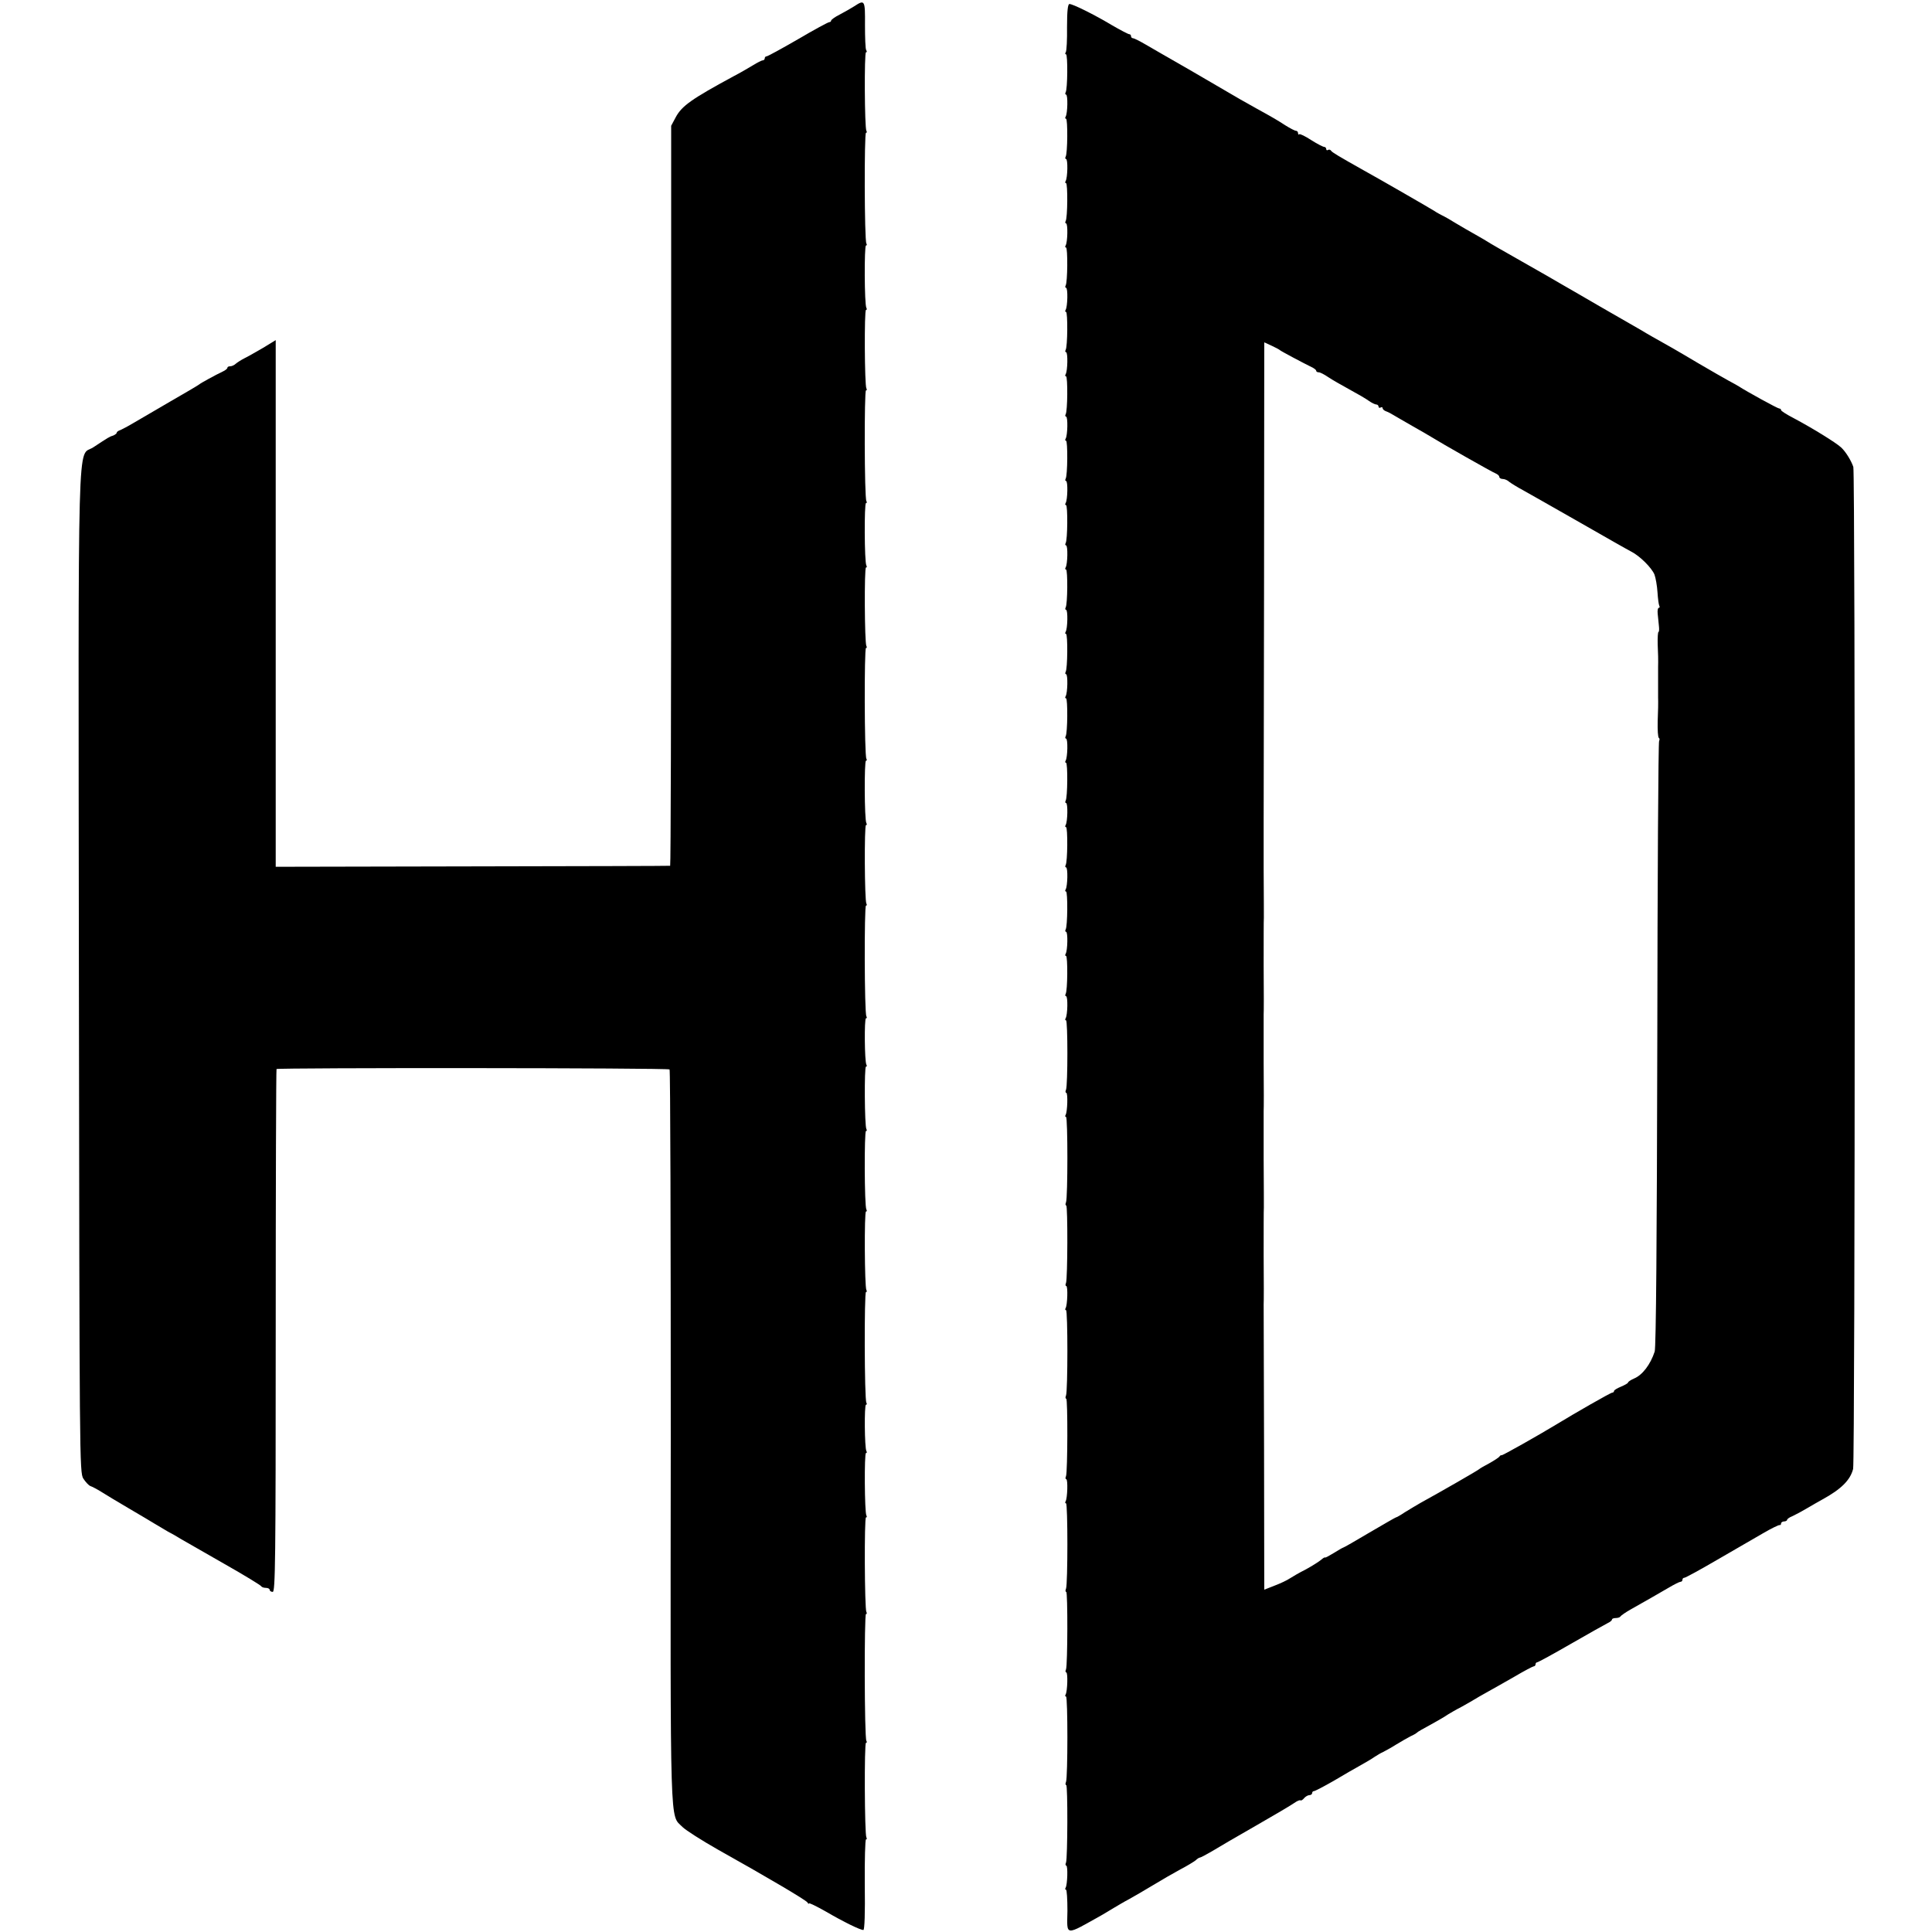
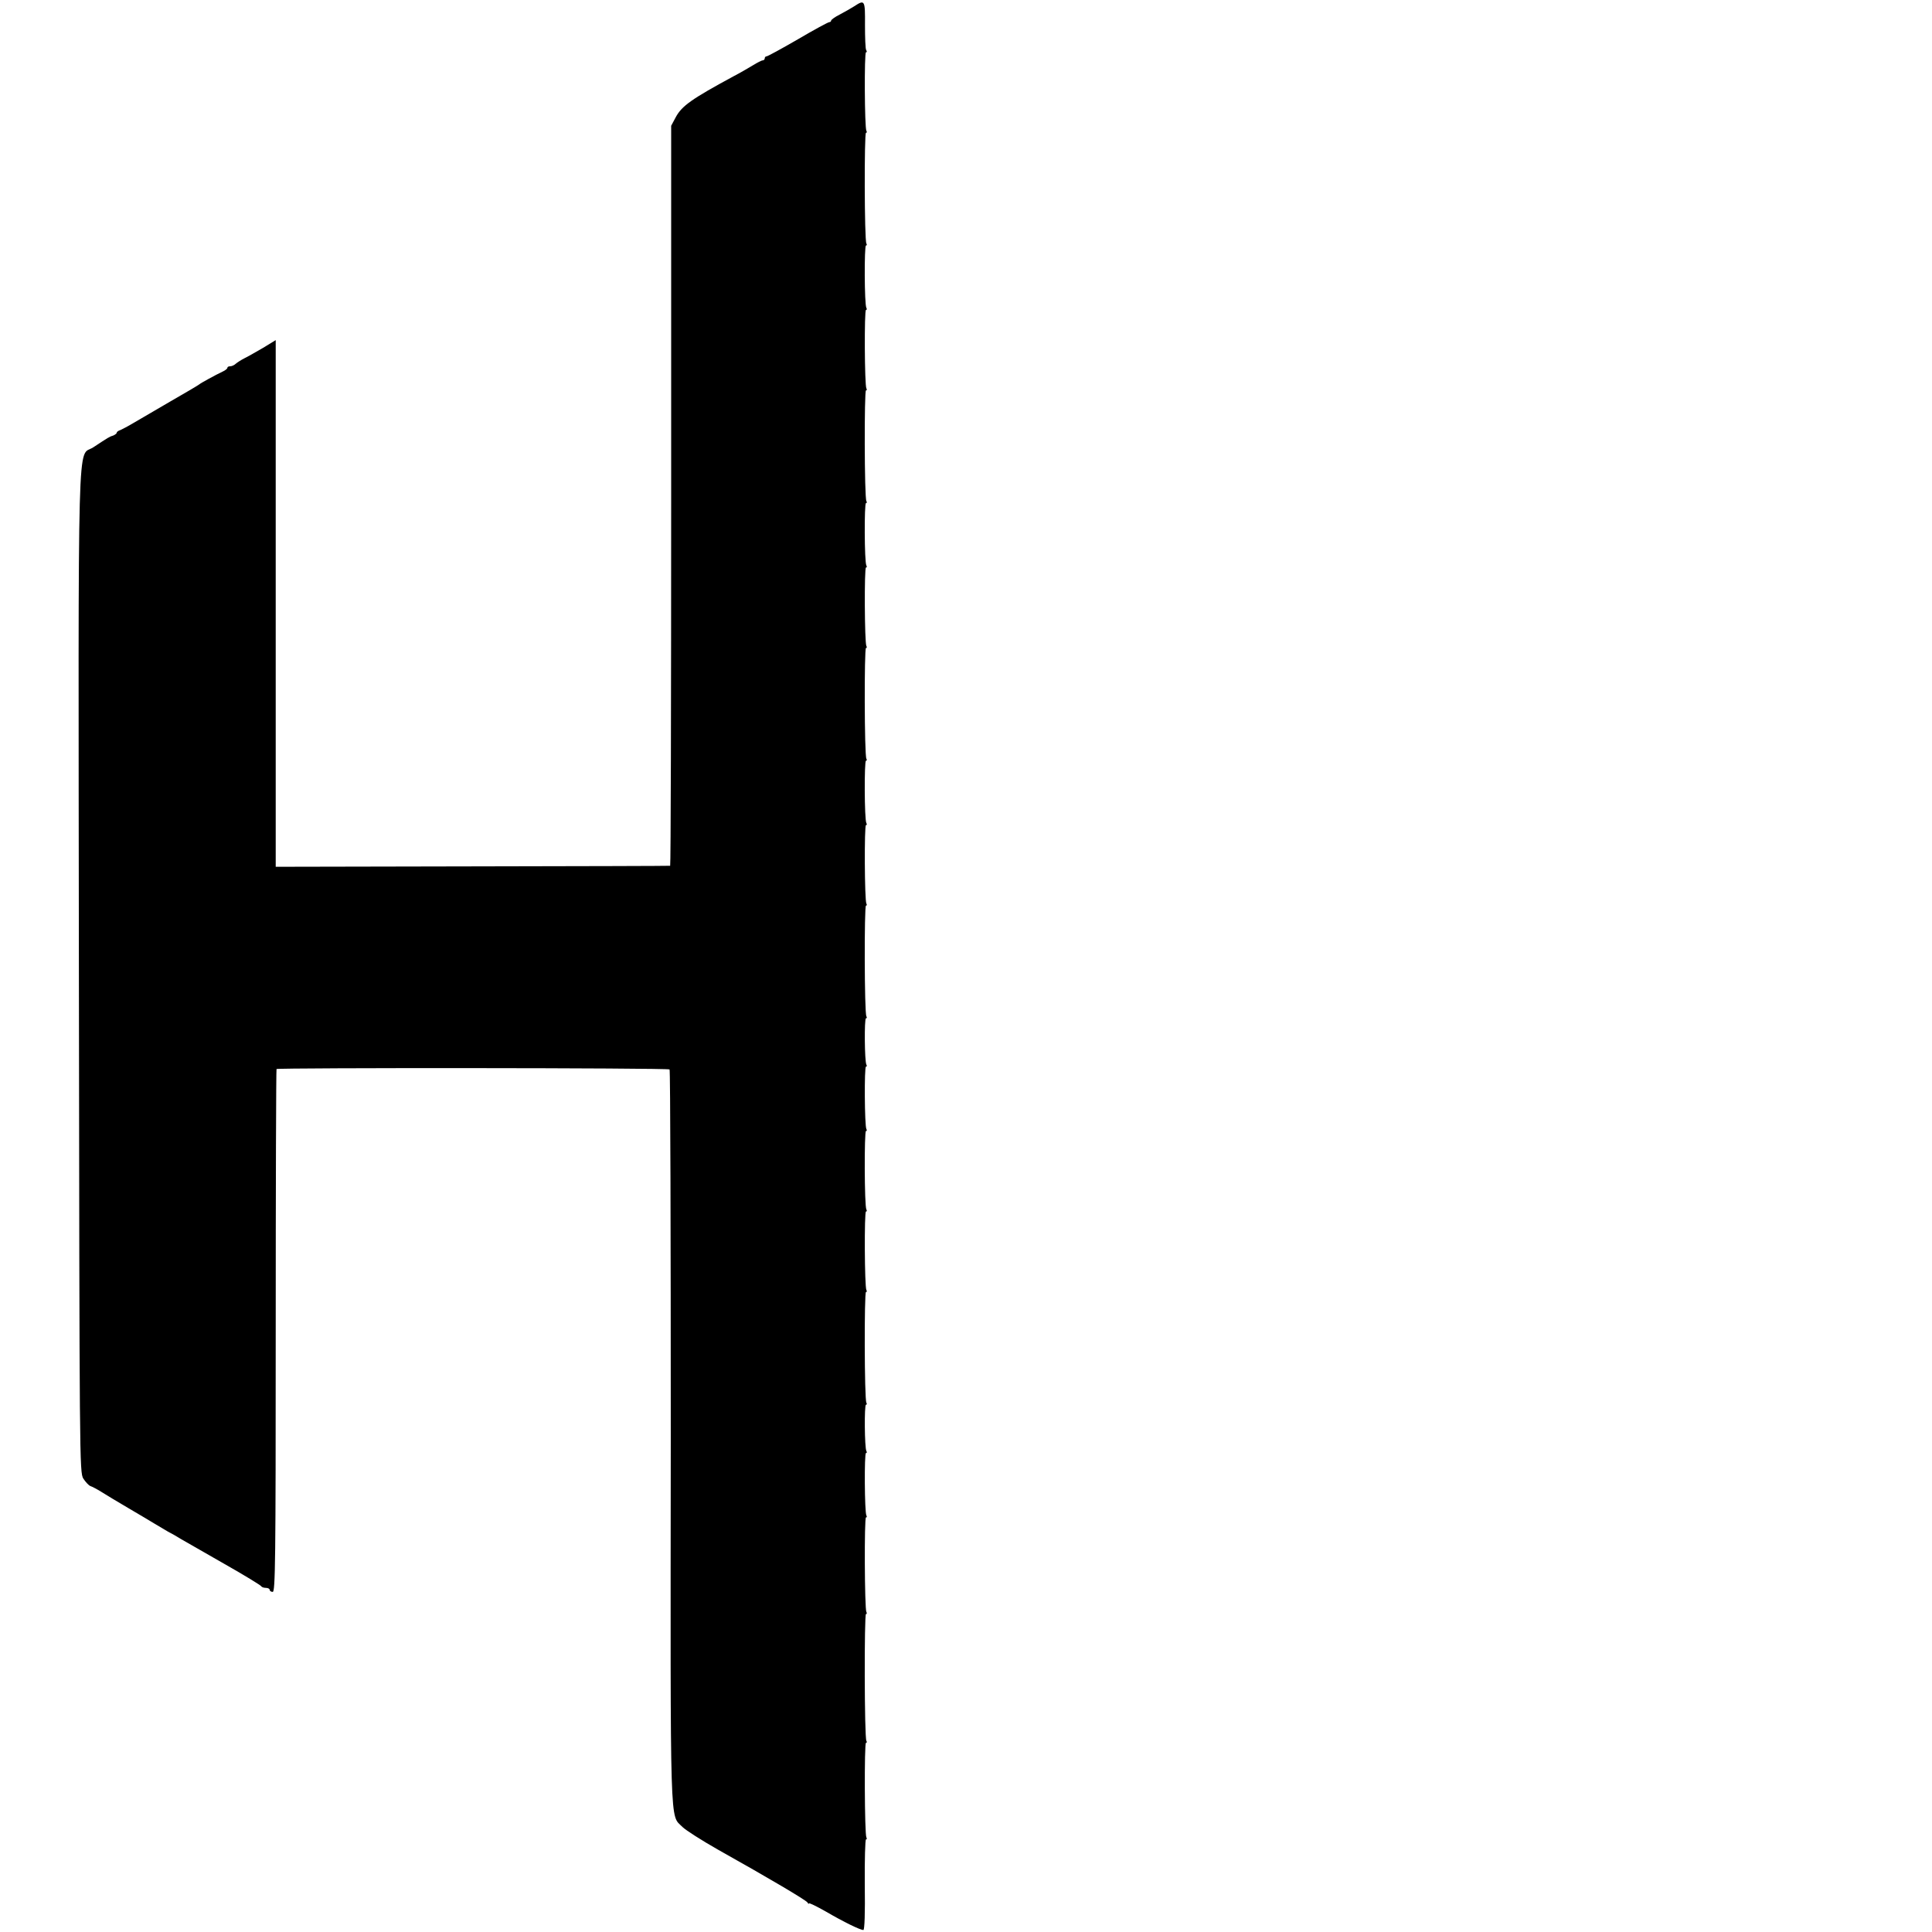
<svg xmlns="http://www.w3.org/2000/svg" version="1.0" width="960pt" height="960pt" viewBox="0 0 960 960" preserveAspectRatio="xMidYMid meet">
  <g transform="translate(0,960) scale(0.1,-0.1)" fill="#000000" stroke="none">
    <path d="M4245 9569 c-16 -10 -49 -29 -72 -41 -24 -12 -43 -26 -43 -30 0 -4 -4 -8 -9 -8 -6 0 -76 -38 -156 -85 -81 -47 -151 -85 -156 -85 -5 0 -9 -4 -9 -10 0 -5 -5 -10 -10 -10 -6 0 -27 -11 -48 -24 -20 -12 -64 -38 -97 -55 -207 -112 -257 -147 -287 -203 l-23 -43 0 -1838 c0 -1010 -2 -1838 -5 -1839 -3 -1 -445 -2 -983 -3 l-977 -2 0 1309 0 1308 -62 -38 c-35 -20 -76 -44 -93 -52 -16 -8 -36 -21 -43 -27 -7 -7 -20 -13 -28 -13 -8 0 -14 -3 -14 -7 0 -5 -10 -13 -23 -19 -34 -16 -111 -58 -117 -64 -3 -3 -67 -41 -144 -85 -76 -44 -160 -93 -185 -108 -25 -15 -54 -30 -63 -34 -10 -3 -18 -9 -18 -13 0 -4 -8 -10 -17 -14 -18 -5 -24 -9 -100 -59 -80 -52 -74 172 -71 -2612 3 -2427 3 -2481 22 -2512 11 -17 27 -34 35 -37 9 -3 32 -15 53 -28 20 -13 82 -50 138 -83 56 -33 114 -67 128 -76 15 -9 44 -26 64 -38 21 -11 53 -29 70 -40 18 -10 114 -65 213 -122 99 -56 182 -107 183 -111 2 -4 12 -8 23 -8 10 0 19 -4 19 -10 0 -5 7 -10 15 -10 13 0 15 148 15 1297 0 713 2 1298 4 1301 8 7 1946 6 1953 -2 4 -4 6 -826 6 -1827 -2 -1997 -5 -1872 58 -1937 16 -16 96 -67 177 -113 250 -140 436 -250 444 -262 4 -7 8 -9 8 -5 0 4 37 -14 83 -40 89 -52 171 -92 187 -92 6 0 9 84 7 225 -1 124 2 225 6 225 5 0 5 5 2 10 -9 15 -11 470 -2 470 5 0 5 5 2 10 -10 16 -11 630 -2 630 5 0 5 5 2 10 -9 15 -11 470 -2 470 5 0 5 4 2 10 -9 15 -11 310 -2 310 5 0 5 4 2 10 -9 15 -11 230 -2 230 5 0 5 5 2 10 -10 16 -11 550 -2 550 5 0 5 5 2 10 -9 15 -11 390 -2 390 5 0 5 5 2 10 -10 16 -11 390 -2 390 5 0 5 4 2 10 -9 15 -11 310 -2 310 5 0 5 4 2 10 -9 15 -11 230 -2 230 5 0 5 5 2 10 -10 16 -11 550 -2 550 5 0 5 5 2 10 -9 15 -11 390 -2 390 5 0 5 5 2 10 -10 16 -11 310 -2 310 5 0 5 5 2 10 -10 16 -11 550 -2 550 5 0 5 5 2 10 -9 15 -11 390 -2 390 5 0 5 5 2 10 -10 16 -11 310 -2 310 5 0 5 5 2 10 -10 16 -11 550 -2 550 5 0 5 5 2 10 -9 15 -11 390 -2 390 5 0 5 5 2 10 -10 16 -11 310 -2 310 5 0 5 5 2 10 -10 16 -11 550 -2 550 5 0 5 5 2 10 -9 15 -11 390 -2 390 5 0 5 5 1 11 -4 6 -6 63 -6 125 1 124 -1 127 -53 93z" />
-     <path d="M5302 9466 c1 -62 -2 -118 -6 -125 -4 -6 -4 -11 1 -11 9 0 8 -174 -2 -189 -3 -6 -2 -11 2 -11 10 0 8 -94 -2 -110 -3 -5 -3 -10 2 -10 9 0 8 -174 -2 -189 -3 -6 -2 -11 2 -11 10 0 8 -94 -2 -110 -3 -5 -3 -10 2 -10 9 0 8 -174 -2 -189 -3 -6 -2 -11 2 -11 10 0 8 -94 -2 -110 -3 -5 -3 -10 2 -10 9 0 8 -174 -2 -189 -3 -6 -2 -11 2 -11 10 0 8 -94 -2 -110 -3 -5 -3 -10 2 -10 9 0 8 -174 -2 -189 -3 -6 -2 -11 2 -11 10 0 8 -94 -2 -110 -3 -5 -3 -10 2 -10 9 0 8 -174 -2 -189 -3 -6 -2 -11 2 -11 10 0 8 -94 -2 -110 -3 -5 -3 -10 2 -10 9 0 8 -174 -2 -189 -3 -6 -2 -11 2 -11 10 0 8 -94 -2 -110 -3 -5 -3 -10 2 -10 9 0 8 -174 -2 -189 -3 -6 -2 -11 2 -11 10 0 8 -94 -2 -110 -3 -5 -3 -10 2 -10 9 0 8 -174 -2 -189 -3 -6 -2 -11 2 -11 10 0 8 -94 -2 -110 -3 -5 -3 -10 2 -10 9 0 8 -174 -2 -189 -3 -6 -2 -11 2 -11 10 0 8 -94 -2 -110 -3 -5 -3 -10 2 -10 9 0 8 -174 -2 -189 -3 -6 -2 -11 2 -11 10 0 8 -94 -2 -110 -3 -5 -3 -10 2 -10 9 0 8 -174 -2 -189 -3 -6 -2 -11 2 -11 10 0 8 -94 -2 -110 -3 -5 -3 -10 2 -10 9 0 8 -174 -2 -189 -3 -6 -2 -11 2 -11 10 0 8 -94 -2 -110 -3 -5 -3 -10 2 -10 9 0 8 -174 -2 -189 -3 -6 -2 -11 2 -11 10 0 8 -94 -2 -110 -3 -5 -3 -10 2 -10 9 0 8 -174 -2 -189 -3 -6 -2 -11 2 -11 10 0 8 -94 -2 -110 -3 -5 -3 -10 2 -10 9 0 9 -321 0 -345 -4 -8 -3 -15 1 -15 9 0 6 -95 -3 -110 -3 -5 -3 -10 2 -10 9 0 9 -400 0 -424 -4 -9 -3 -16 1 -16 8 0 7 -362 -1 -385 -4 -8 -3 -15 1 -15 9 0 6 -95 -3 -110 -3 -5 -3 -10 2 -10 9 0 9 -400 0 -424 -4 -9 -3 -16 1 -16 8 0 7 -362 -1 -385 -4 -8 -3 -15 1 -15 9 0 6 -95 -3 -110 -3 -5 -3 -10 2 -10 9 0 9 -400 0 -424 -4 -9 -3 -16 1 -16 8 0 7 -362 -1 -385 -4 -8 -3 -15 1 -15 9 0 6 -95 -3 -110 -3 -5 -3 -10 2 -10 9 0 9 -400 0 -424 -4 -9 -3 -16 1 -16 8 0 7 -362 -1 -385 -4 -8 -3 -15 1 -15 9 0 6 -95 -3 -110 -3 -5 -3 -10 2 -10 4 0 7 -47 7 -105 -2 -128 -17 -126 176 -18 14 8 39 23 55 33 17 10 50 30 75 43 25 14 79 45 120 70 41 25 102 60 135 78 33 17 67 38 76 45 8 8 18 14 22 14 3 0 30 14 59 31 29 18 127 75 218 127 91 52 177 103 191 113 14 10 28 16 31 13 3 -2 11 2 18 11 7 8 19 15 26 15 8 0 14 5 14 10 0 6 4 10 9 10 5 0 49 23 98 51 48 29 108 63 133 77 25 14 56 32 70 42 14 9 32 20 40 23 8 4 38 20 65 37 28 17 61 36 75 43 14 6 27 14 30 17 5 5 22 15 88 51 20 11 51 29 67 40 17 10 37 22 45 26 8 4 38 20 65 36 28 17 68 40 90 52 22 12 80 45 129 73 49 29 93 52 97 52 5 0 9 5 9 10 0 6 4 10 8 10 4 0 80 41 168 92 87 50 169 96 181 102 13 6 23 14 23 19 0 4 9 7 19 7 11 0 21 4 23 8 2 4 26 21 53 36 88 50 138 78 187 107 27 16 53 29 58 29 6 0 10 5 10 10 0 6 4 10 9 10 6 0 79 40 163 89 84 49 187 108 228 132 41 24 78 42 83 41 4 -1 7 2 7 8 0 5 7 10 15 10 8 0 15 4 15 8 0 4 12 13 28 19 15 7 47 24 72 39 25 15 59 34 75 43 93 51 139 96 153 152 10 39 11 4949 1 4979 -11 32 -38 76 -61 97 -26 24 -143 96 -235 145 -35 18 -63 36 -63 40 0 5 -4 8 -9 8 -8 0 -159 83 -201 110 -8 5 -31 18 -50 28 -19 10 -86 49 -148 85 -104 62 -167 98 -232 134 -14 8 -40 23 -58 34 -18 10 -108 62 -200 115 -92 53 -180 105 -197 114 -16 10 -102 59 -190 109 -88 50 -167 95 -175 101 -8 5 -35 21 -60 35 -25 14 -67 38 -95 55 -27 17 -59 35 -70 40 -11 6 -27 14 -35 20 -15 10 -275 160 -353 203 -128 72 -158 90 -163 98 -3 5 -10 7 -15 4 -5 -4 -9 -1 -9 4 0 6 -5 11 -10 11 -6 0 -35 15 -65 34 -29 19 -56 32 -59 29 -3 -4 -6 -1 -6 5 0 7 -5 12 -10 12 -6 0 -29 12 -53 27 -42 27 -55 35 -144 84 -27 15 -62 35 -80 45 -167 98 -364 212 -388 225 -16 9 -54 31 -83 48 -29 17 -57 31 -62 31 -6 0 -10 5 -10 10 0 6 -4 10 -9 10 -5 0 -45 21 -88 46 -87 52 -192 104 -209 104 -8 0 -12 -34 -12 -114z m1058 -1606 c5 -5 116 -64 157 -84 13 -6 23 -14 23 -18 0 -5 6 -8 13 -8 7 0 28 -11 47 -24 19 -13 67 -40 105 -61 39 -21 82 -46 97 -57 14 -10 31 -18 37 -18 6 0 11 -5 11 -11 0 -5 5 -7 10 -4 6 3 10 2 10 -3 0 -5 8 -13 18 -16 9 -3 26 -12 37 -19 11 -7 54 -31 95 -55 41 -23 82 -47 90 -52 46 -29 308 -178 323 -183 9 -4 17 -11 17 -17 0 -5 8 -10 17 -10 9 0 24 -6 32 -14 9 -7 41 -27 71 -43 30 -17 156 -88 280 -159 124 -71 238 -136 254 -144 44 -22 103 -81 117 -115 6 -16 13 -56 15 -88 2 -31 6 -62 9 -67 3 -6 2 -10 -2 -10 -5 0 -8 -13 -6 -30 2 -16 4 -43 6 -60 2 -16 1 -30 -2 -30 -3 0 -5 -28 -4 -62 2 -35 3 -85 2 -113 0 -62 0 -98 0 -150 1 -22 0 -75 -2 -118 -1 -44 1 -81 6 -84 4 -2 4 -9 1 -15 -4 -6 -8 -684 -9 -1507 -2 -959 -6 -1507 -13 -1527 -21 -64 -61 -117 -103 -134 -16 -7 -29 -16 -29 -19 0 -4 -16 -13 -35 -21 -19 -8 -35 -17 -35 -22 0 -4 -4 -8 -9 -8 -8 0 -186 -102 -281 -160 -86 -52 -266 -154 -269 -151 -2 1 -7 -1 -10 -6 -3 -5 -26 -20 -51 -34 -25 -13 -47 -26 -50 -29 -4 -5 -190 -112 -292 -168 -20 -12 -55 -32 -77 -46 -22 -15 -42 -26 -45 -26 -2 0 -61 -34 -131 -75 -69 -41 -128 -75 -131 -75 -2 0 -23 -12 -47 -27 -23 -14 -43 -25 -43 -22 -1 2 -10 -3 -20 -12 -11 -9 -44 -30 -75 -47 -32 -16 -68 -37 -80 -45 -13 -9 -47 -25 -76 -36 l-51 -20 -1 702 c-1 386 -2 709 -2 717 1 8 1 116 0 240 0 124 0 232 1 240 0 8 0 116 -1 240 0 124 0 232 0 240 1 8 1 116 0 240 0 124 0 232 0 240 1 8 1 116 0 240 0 124 0 232 1 240 0 8 0 116 -1 240 0 124 0 232 0 240 0 8 1 547 2 1197 l1 1182 37 -17 c20 -9 38 -19 41 -22z" />
  </g>
</svg>